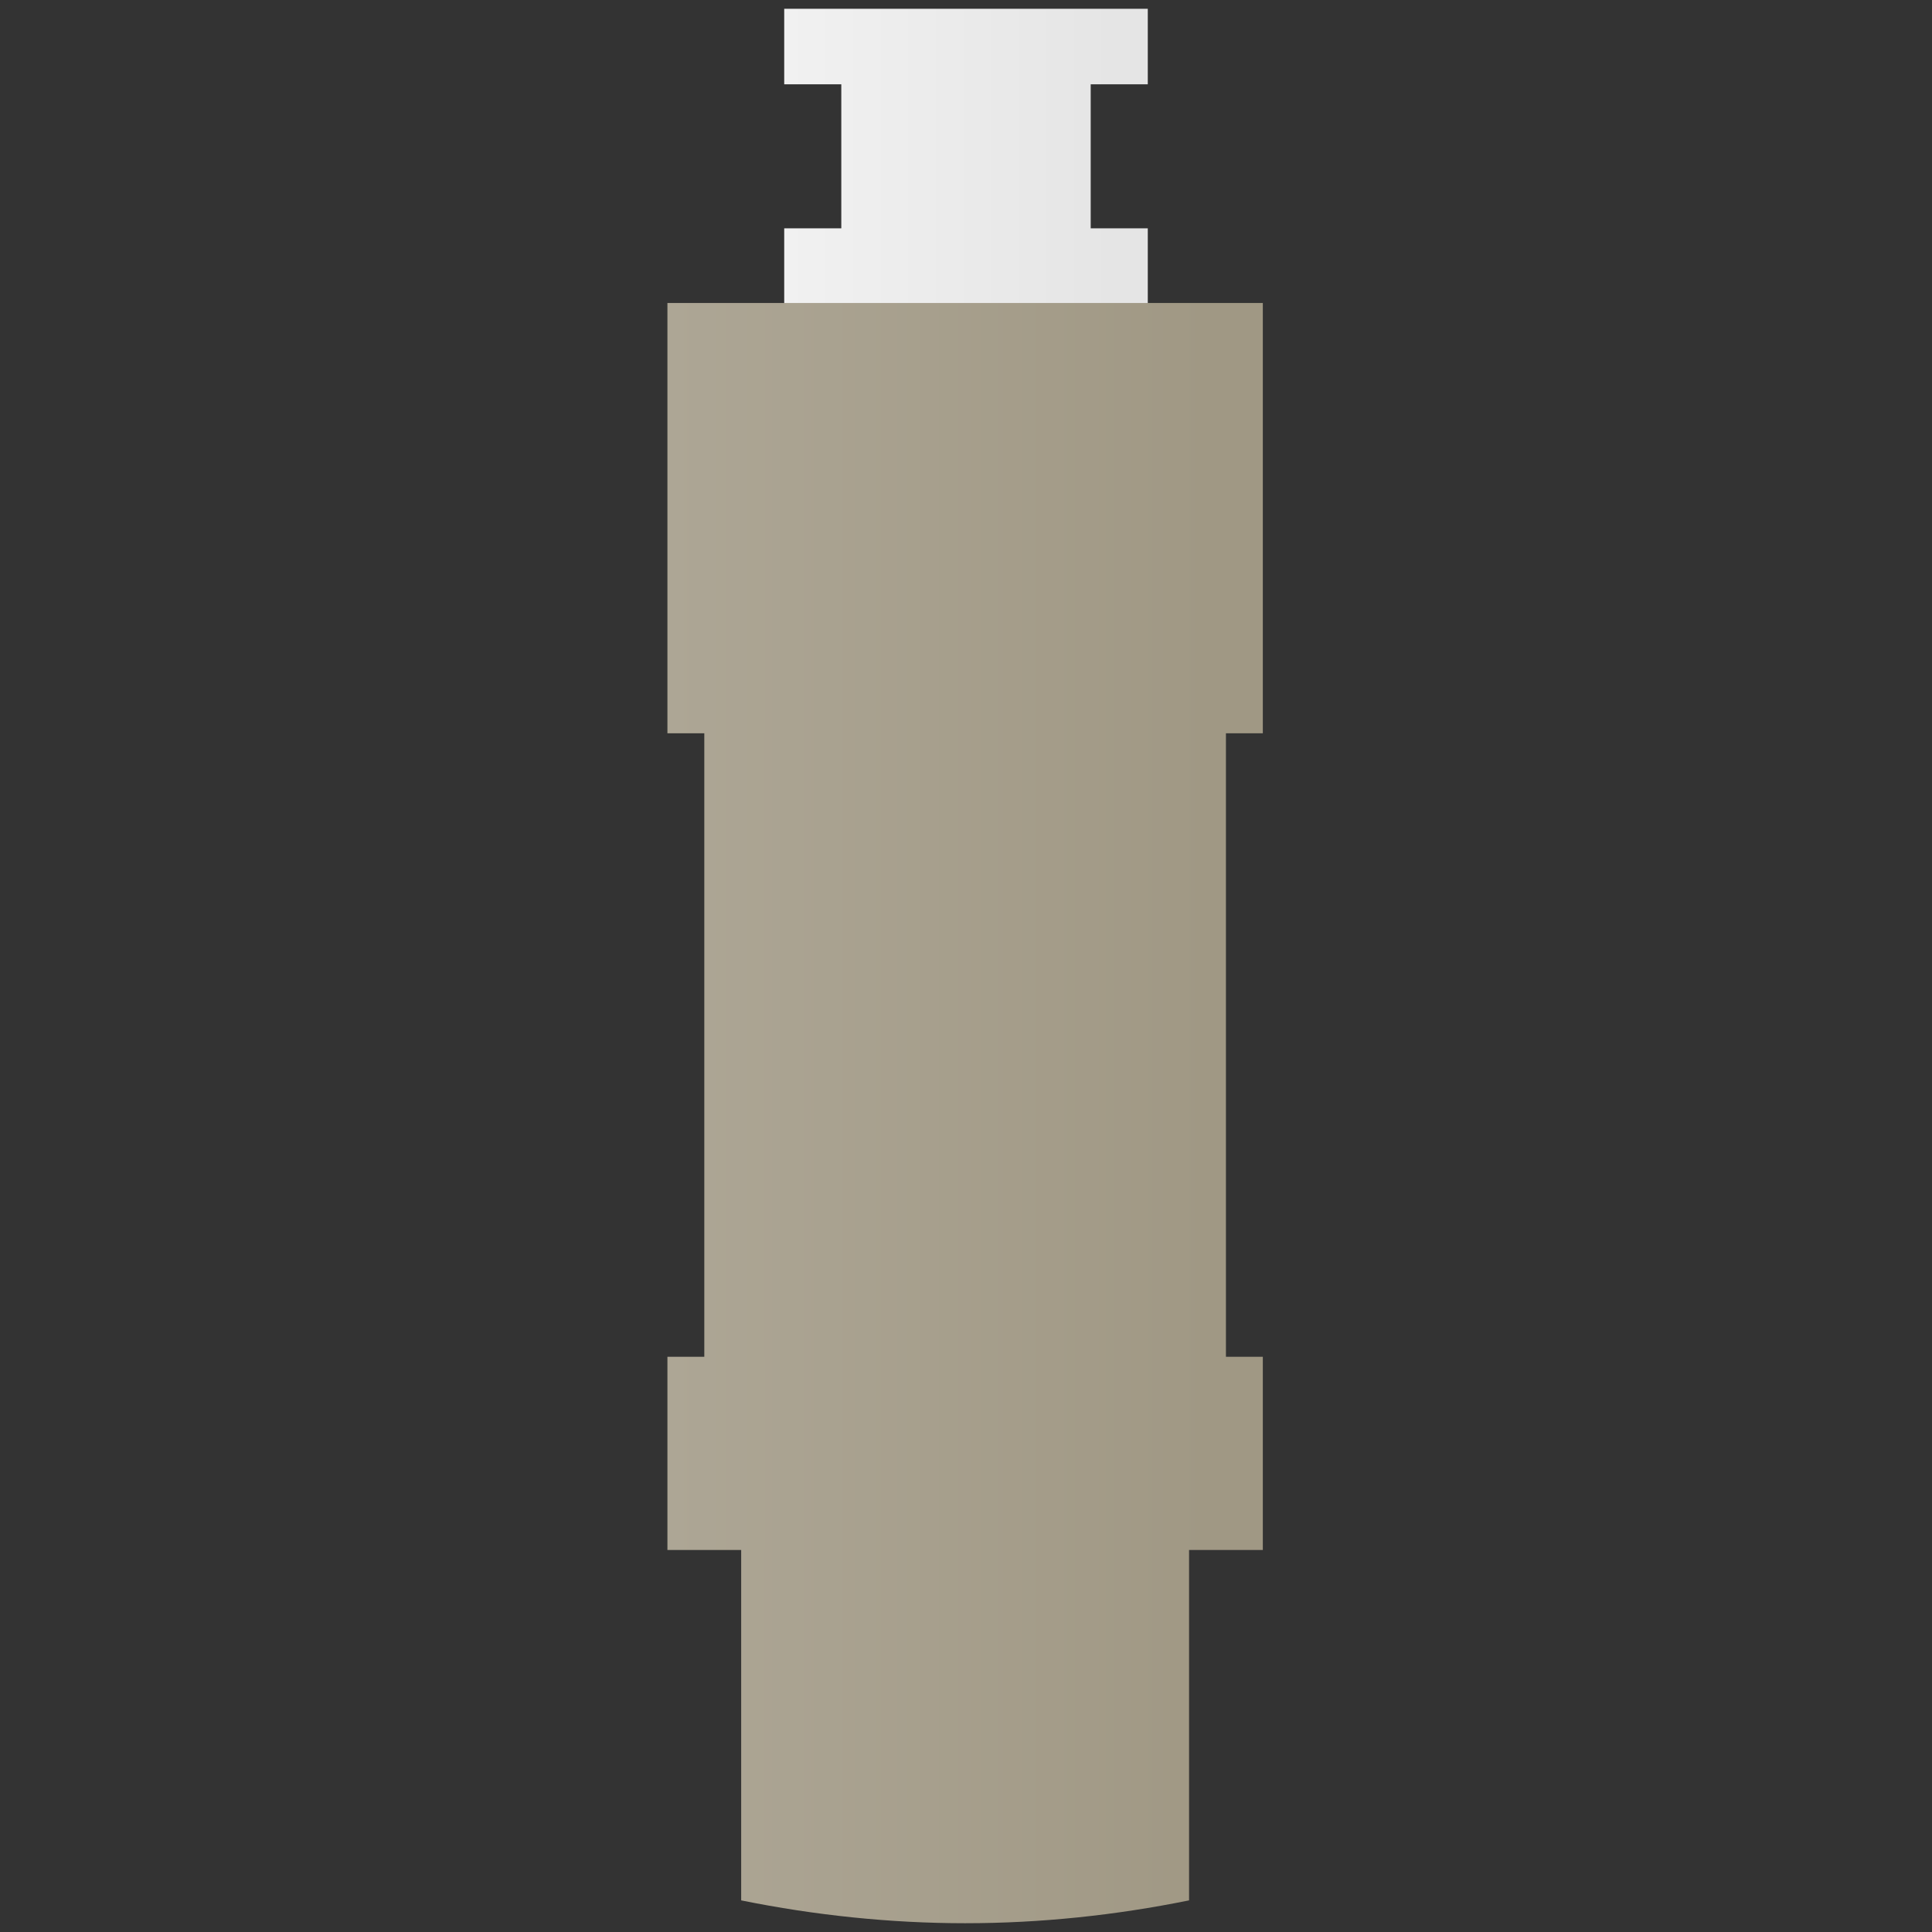
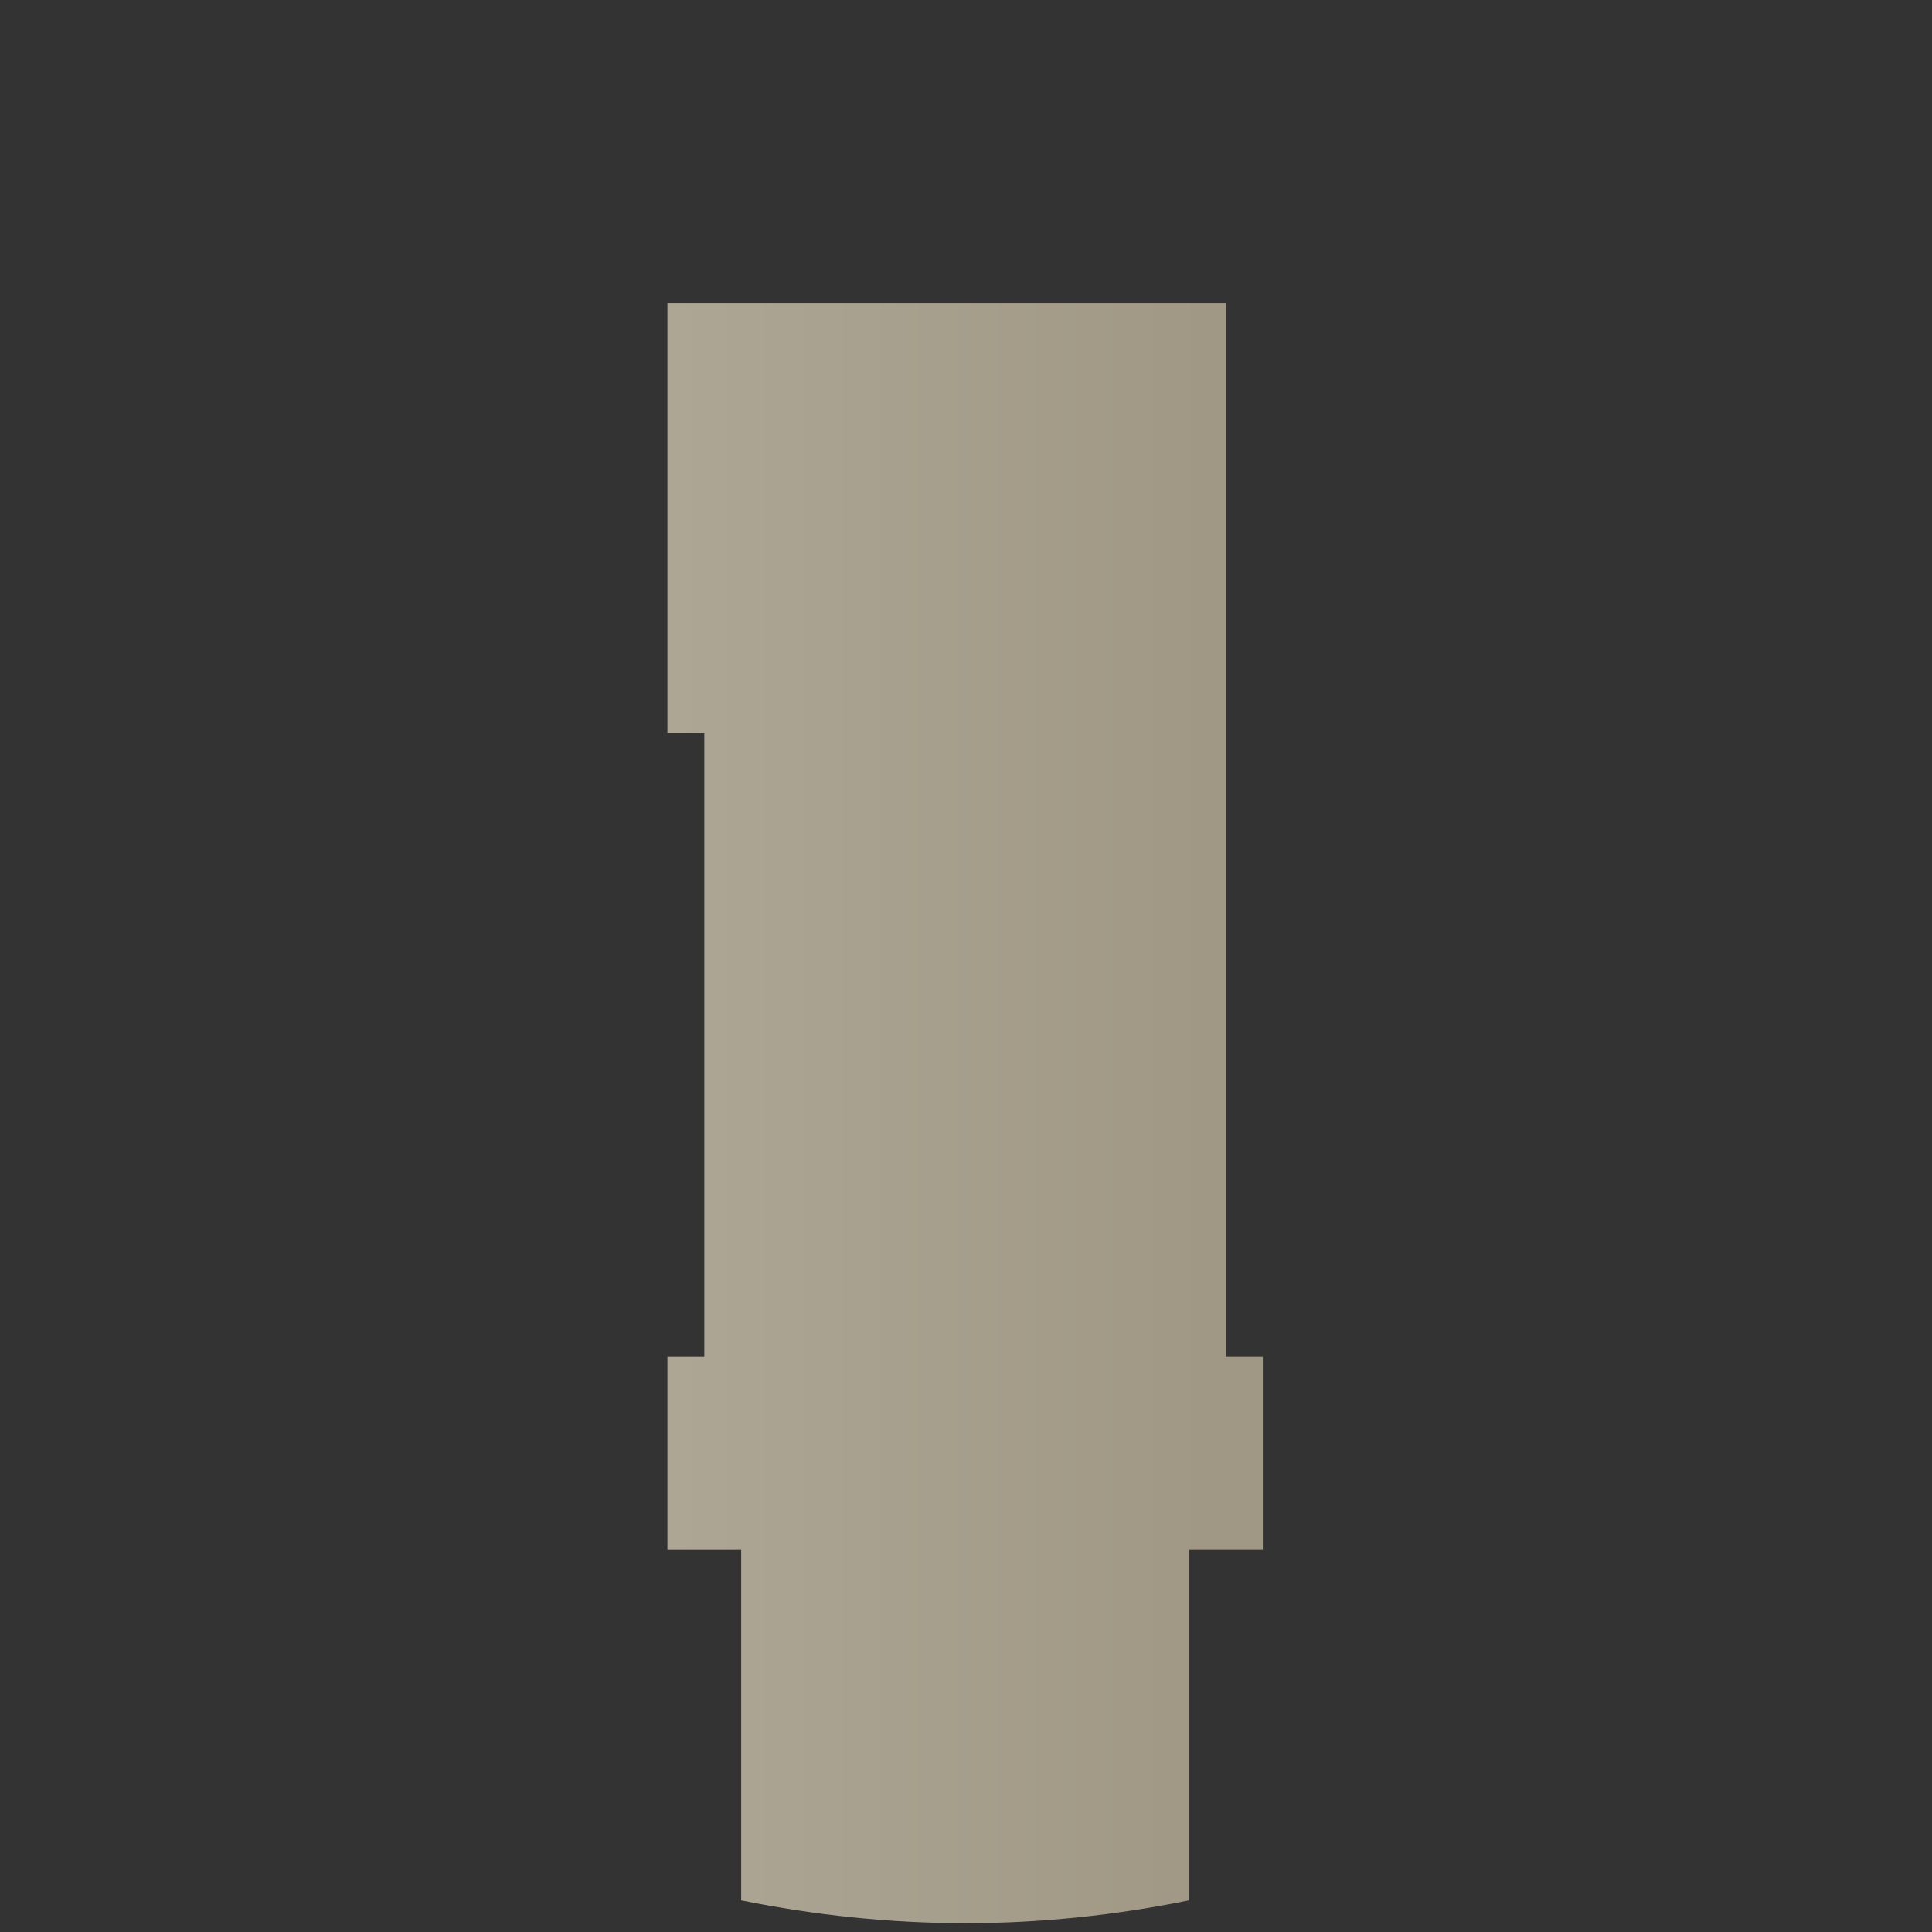
<svg xmlns="http://www.w3.org/2000/svg" version="1.1" id="Layer_2_1_" x="0px" y="0px" width="220px" height="220px" viewBox="0 0 220 220" style="enable-background:new 0 0 220 220;" xml:space="preserve">
  <rect x="0" y="0" width="220" height="220" fill="#333333" stroke="none" />
  <style type="text/css">
	.st0{fill-rule:evenodd;clip-rule:evenodd;fill:url(#SVGID_1_);}
	.st1{fill-rule:evenodd;clip-rule:evenodd;fill:url(#SVGID_2_);}
</style>
  <title>connectors</title>
  <g>
    <linearGradient id="SVGID_1_" gradientUnits="userSpaceOnUse" x1="89.281" y1="202.211" x2="130.719" y2="202.211" gradientTransform="matrix(1 0 0 -1 0 220)">
      <stop offset="0" style="stop-color:#F1F1F1" />
      <stop offset="0.91" style="stop-color:#E5E5E5" />
    </linearGradient>
-     <polygon class="st0" points="130.7,9.6 130.7,1 89.3,1 89.3,9.6 95.8,9.6 95.8,26 89.3,26 89.3,34.6 130.7,34.6 130.7,26 124.2,26    124.2,9.6  " />
    <linearGradient id="SVGID_2_" gradientUnits="userSpaceOnUse" x1="76.038" y1="93.211" x2="143.962" y2="93.211" gradientTransform="matrix(1 0 0 -1 0 220)">
      <stop offset="0" style="stop-color:#ADA695" />
      <stop offset="0.91" style="stop-color:#A09884" />
    </linearGradient>
-     <path class="st1" d="M76,83.5h4.2v71H76v22h8.4v39.9c8.4,1.7,17,2.6,25.5,2.6l0,0c8.6,0,17.1-0.9,25.5-2.6v-39.9h8.4v-22h-4.2v-71   h4.2v-49H76V83.5z" />
+     <path class="st1" d="M76,83.5h4.2v71H76v22h8.4v39.9c8.4,1.7,17,2.6,25.5,2.6l0,0c8.6,0,17.1-0.9,25.5-2.6v-39.9h8.4v-22h-4.2v-71   v-49H76V83.5z" />
  </g>
</svg>